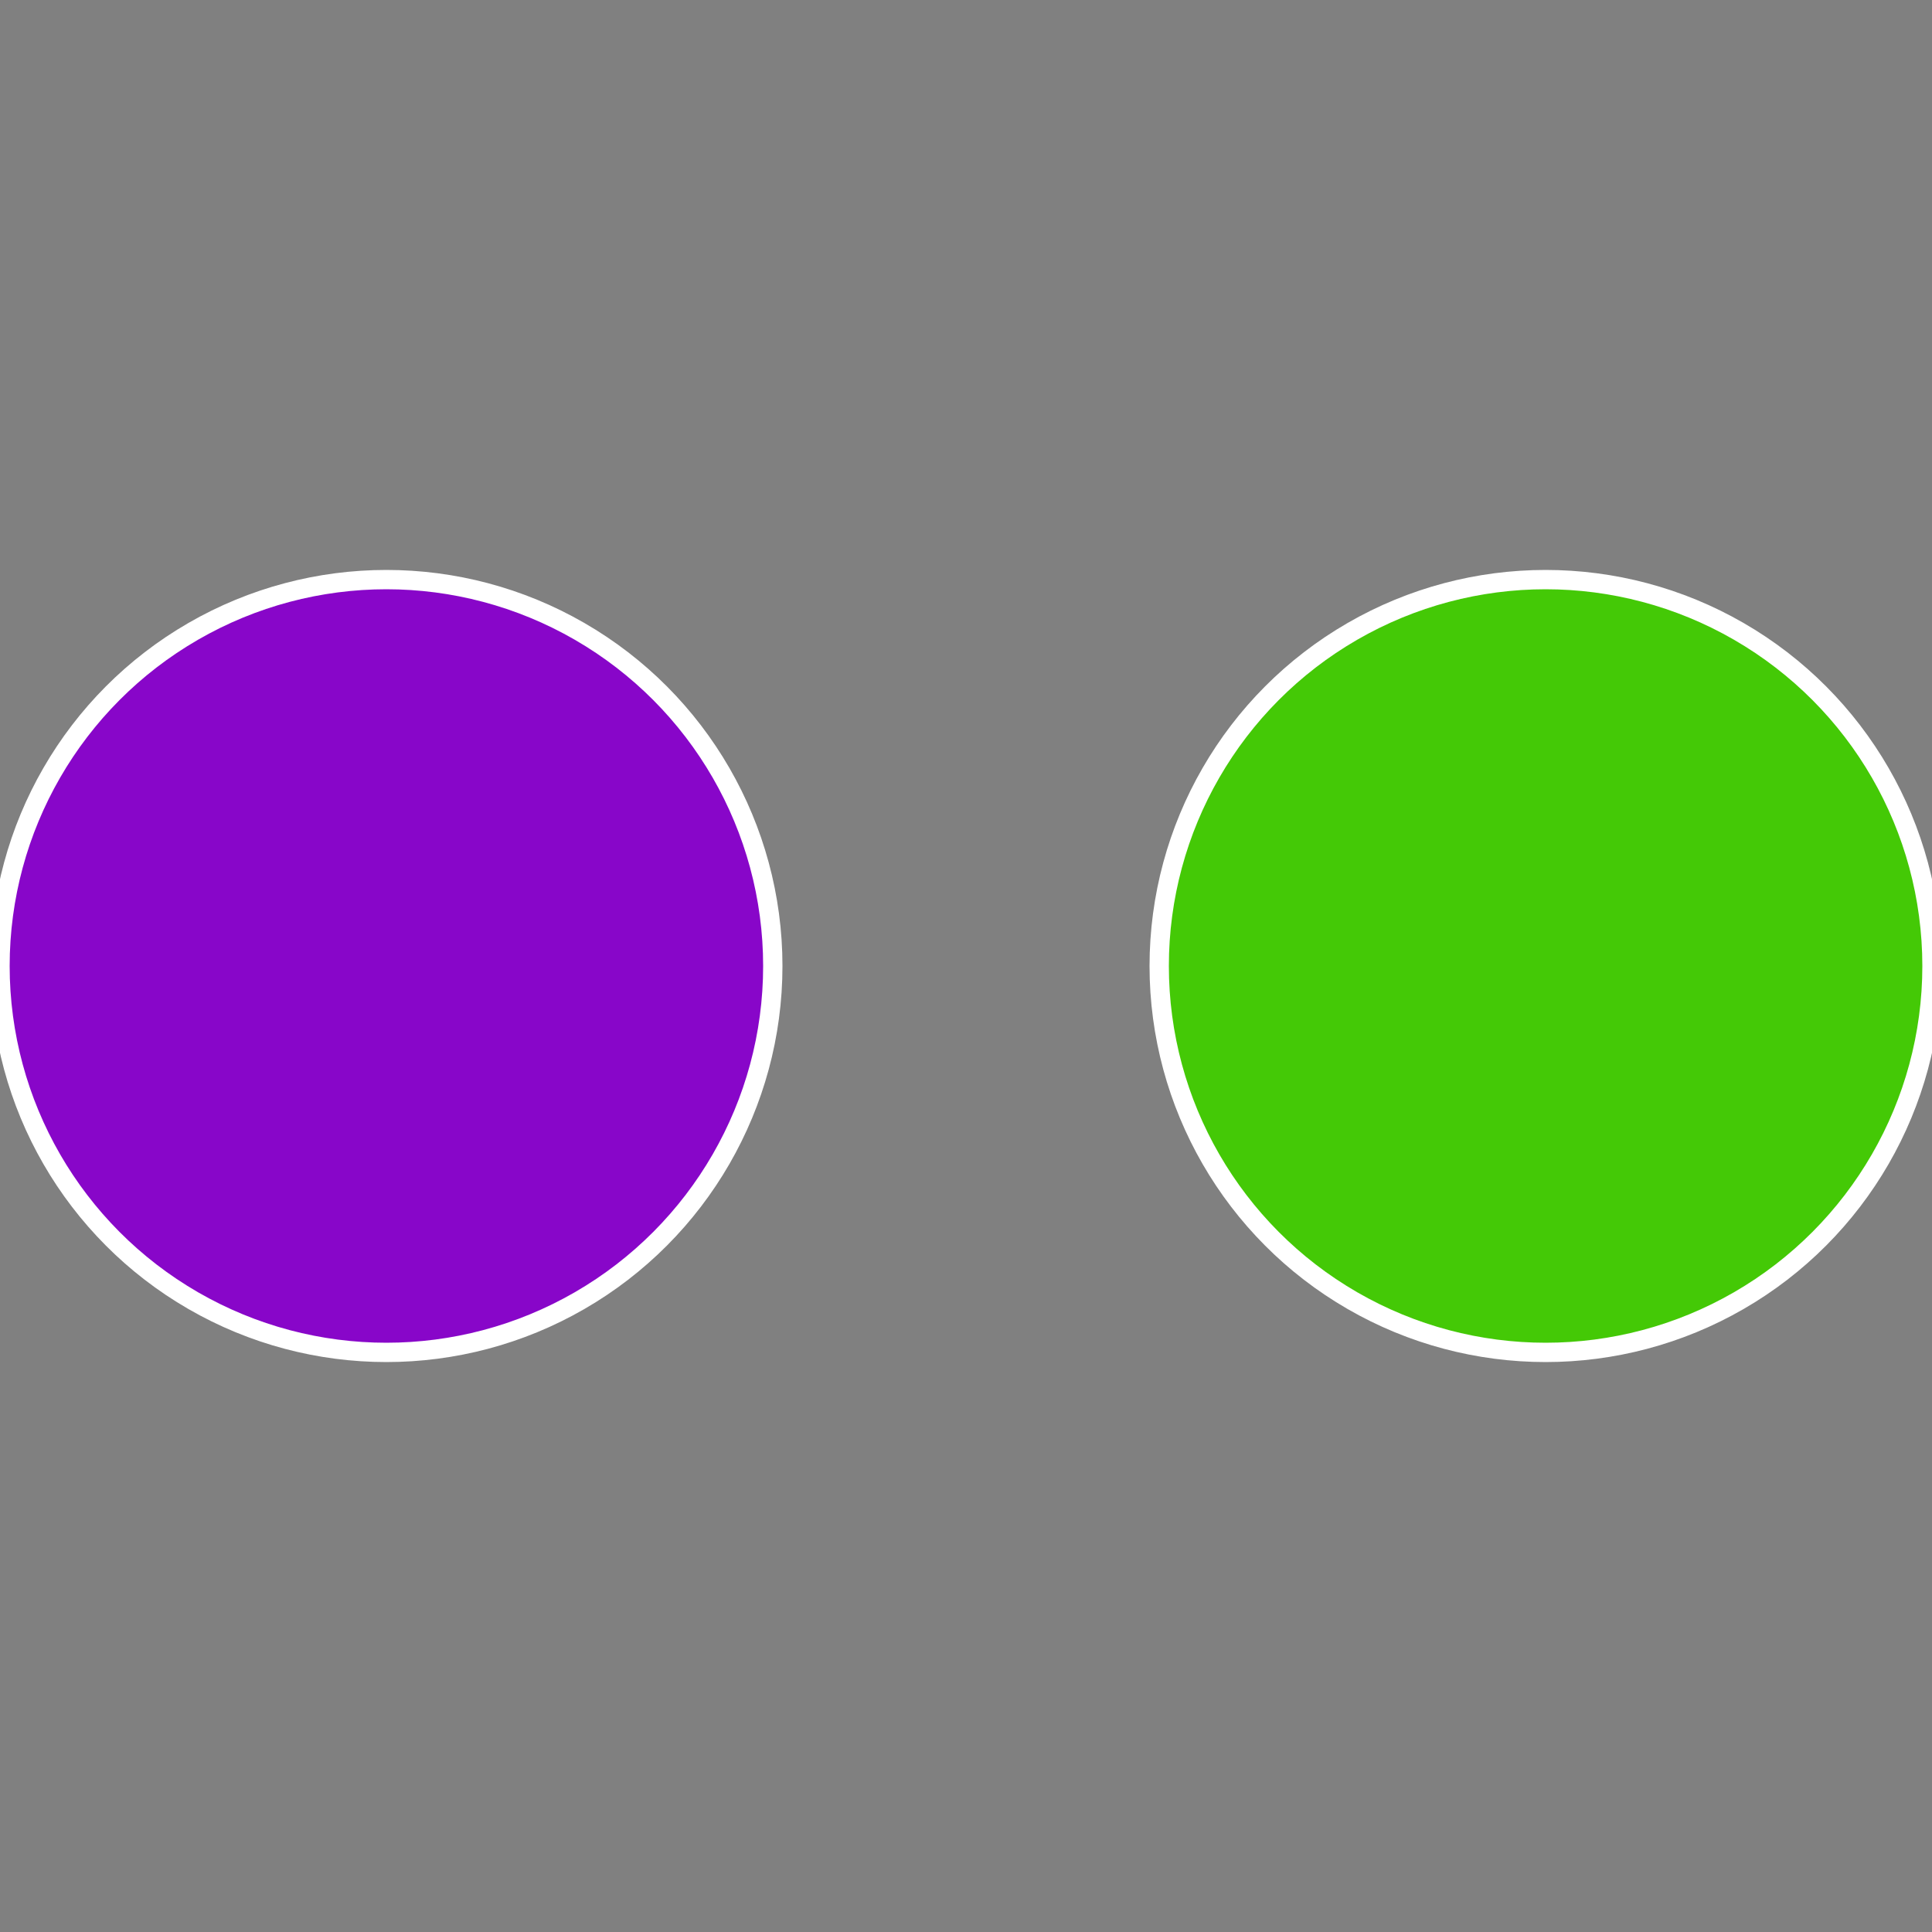
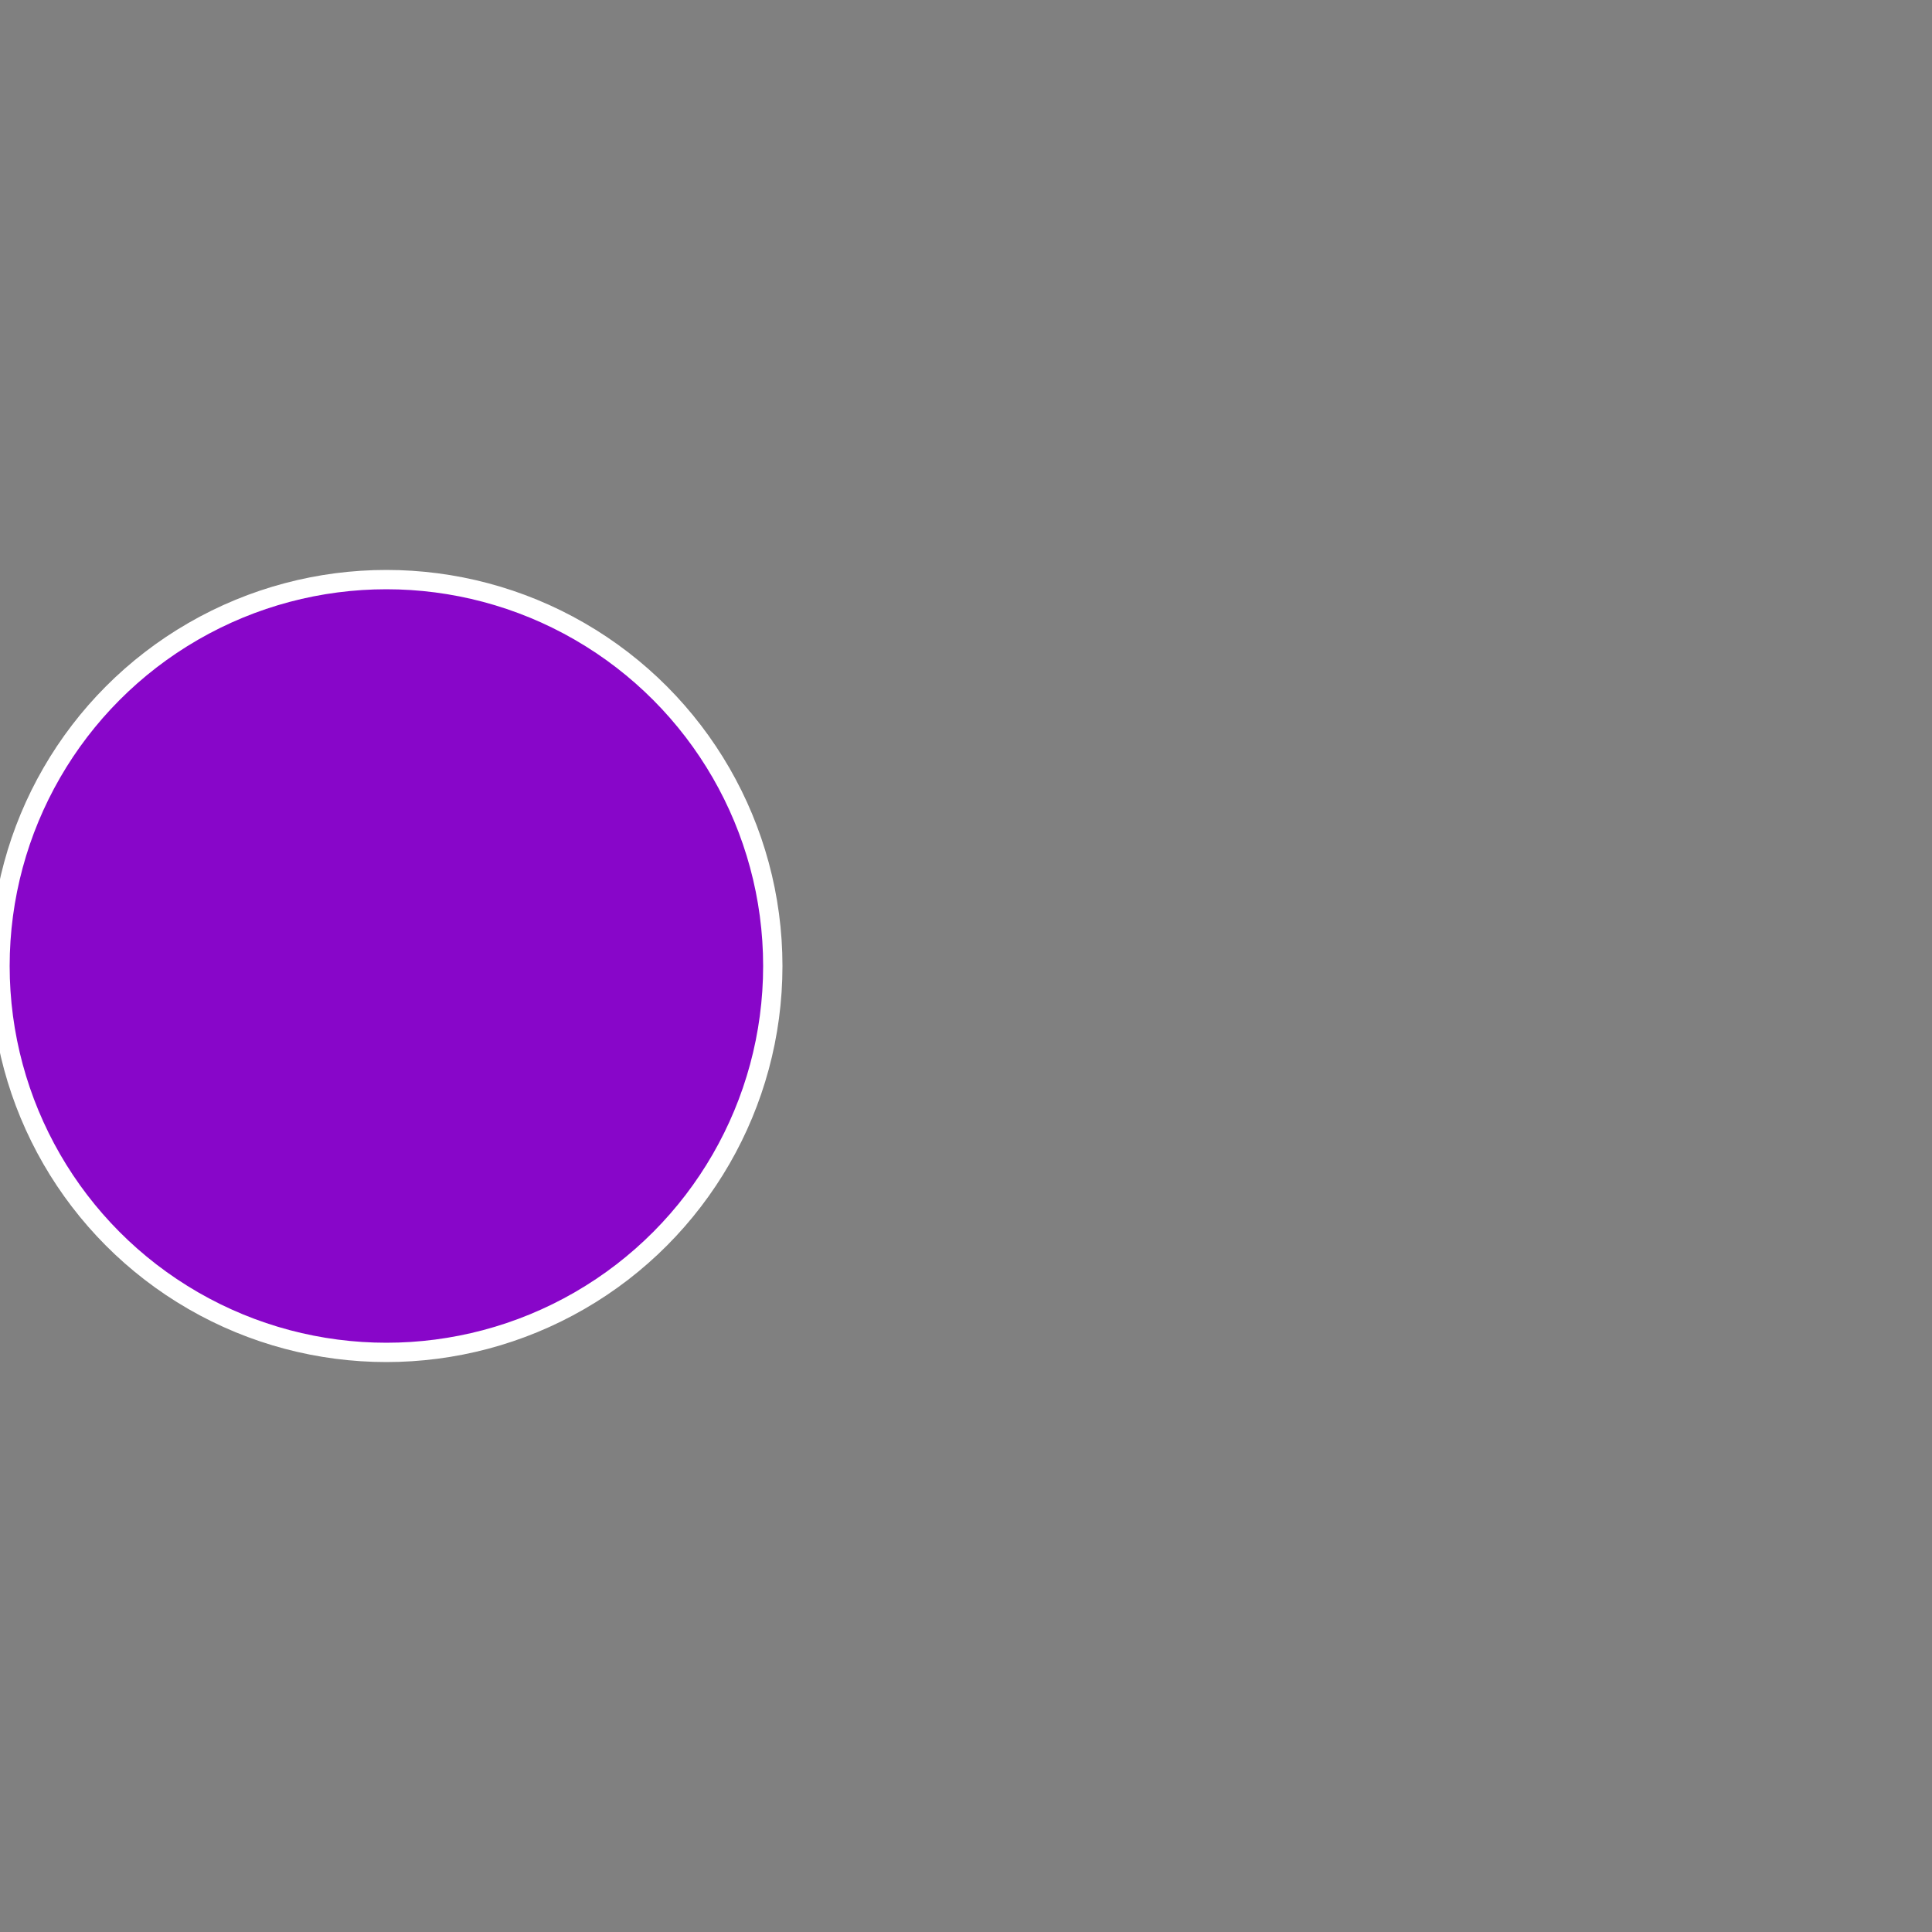
<svg xmlns="http://www.w3.org/2000/svg" width="500" height="500" viewBox="-1 -1 2 2">
  <rect x="-1" y="-1" width="2" height="2" fill="#808080" stroke="none" />
-   <circle cx="0.6" cy="0" r="0.4" fill="#44c906" stroke="#fff" stroke-width="1%" />
  <circle cx="-0.6" cy="7.3478807948841E-17" r="0.4" fill="#8806c9" stroke="#fff" stroke-width="1%" />
</svg>